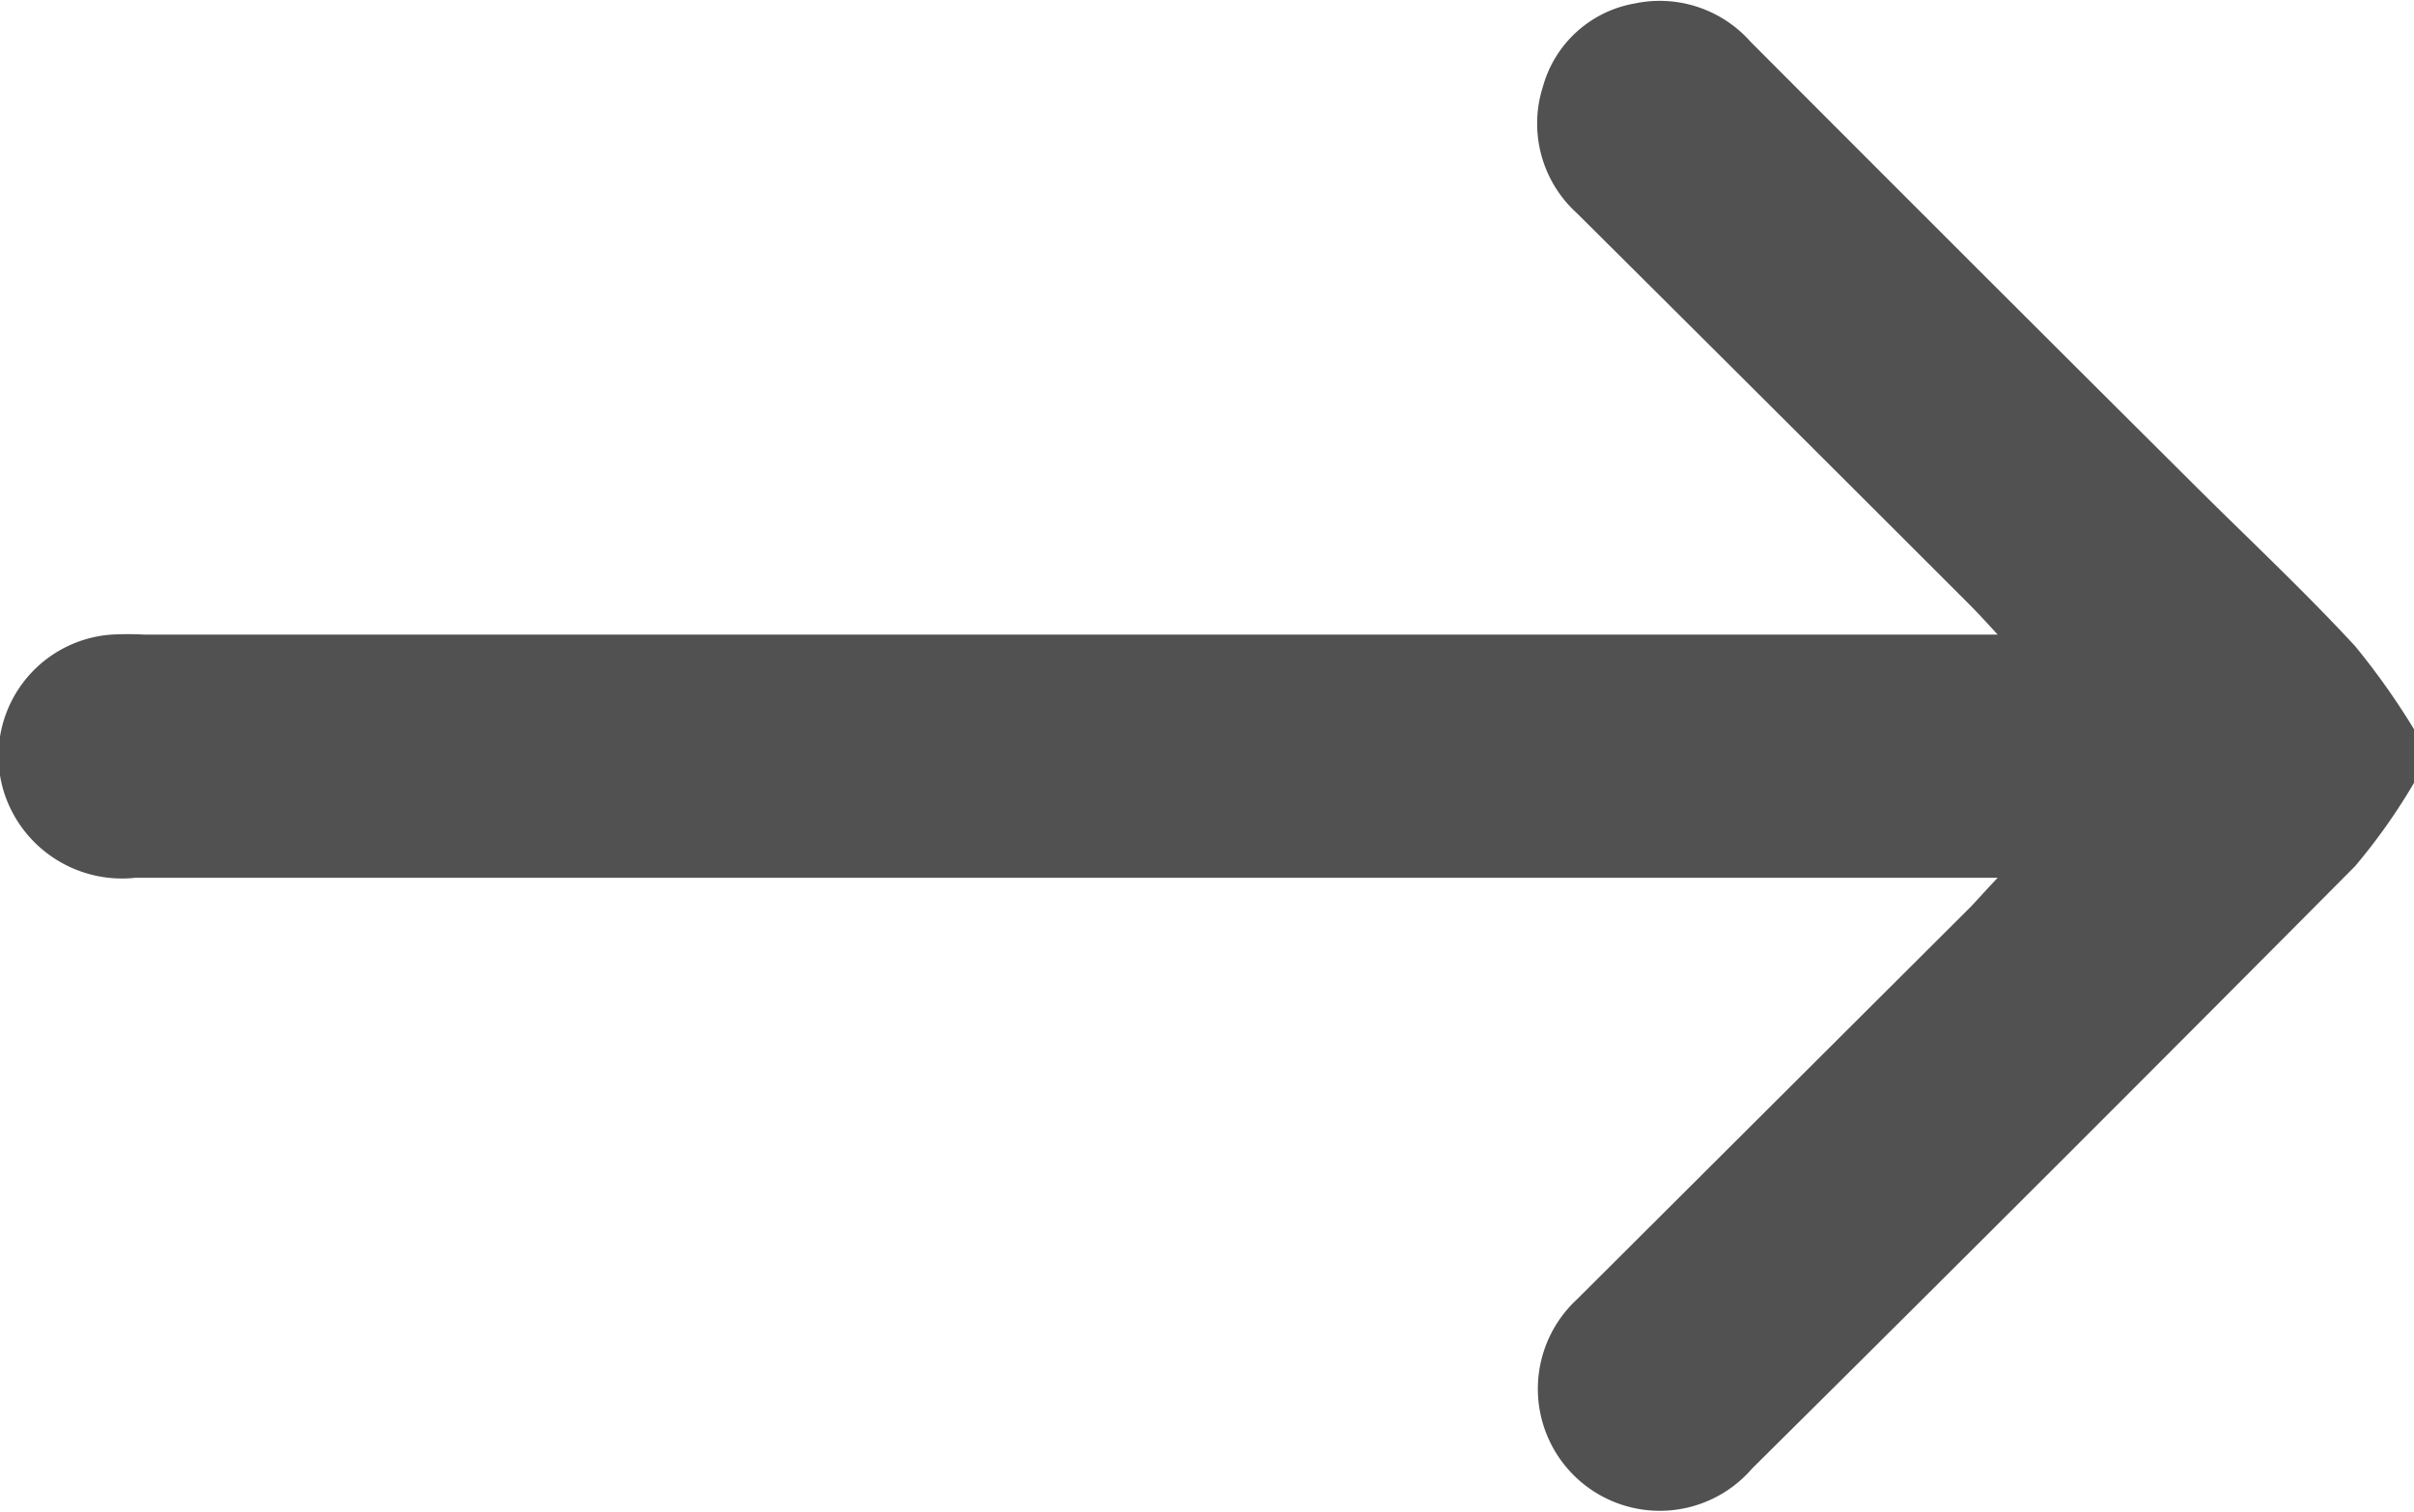
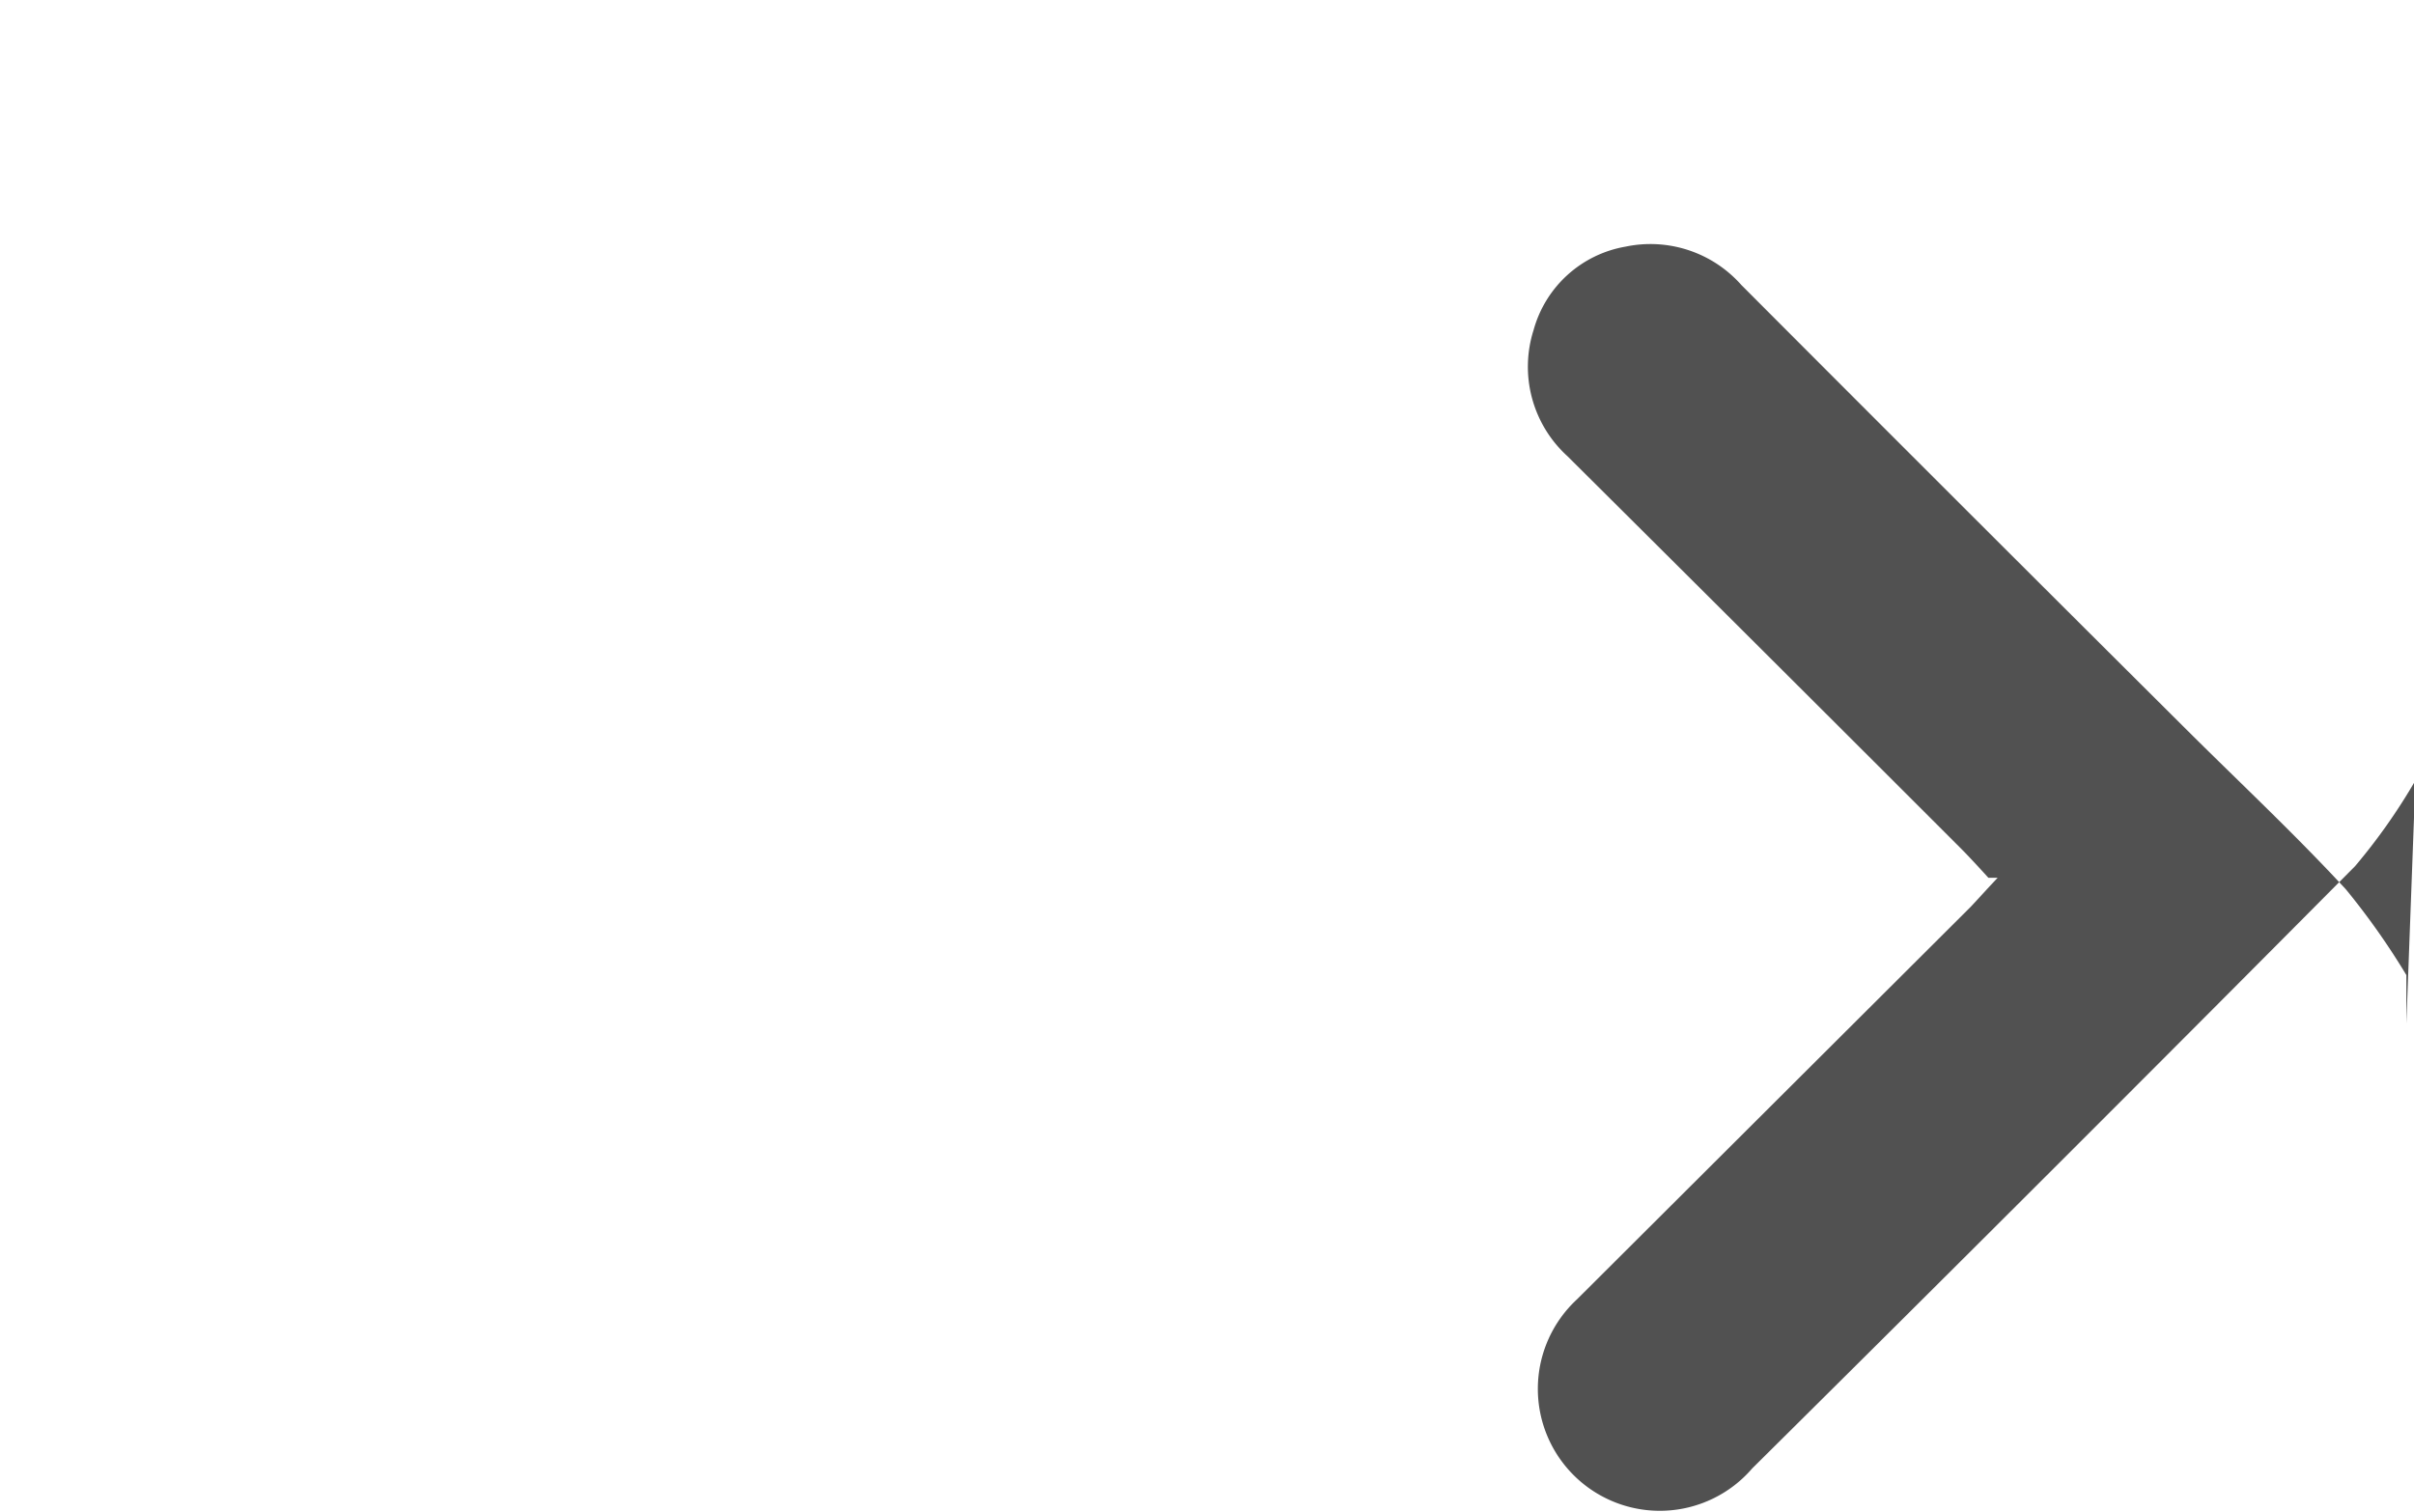
<svg xmlns="http://www.w3.org/2000/svg" width="20.844" height="13.06" viewBox="0 0 20.844 13.06">
  <defs>
    <style>
      .cls-1 {
        fill: #515151;
        fill-rule: evenodd;
      }
    </style>
  </defs>
-   <path id="形状_4_拷贝" data-name="形状 4 拷贝" class="cls-1" d="M964.512,4400.21a5.134,5.134,0,0,1-.521.74q-2.592,2.61-5.205,5.2a1.053,1.053,0,1,1-1.513-1.46q1.7-1.695,3.4-3.39c0.066-.07.128-0.14,0.232-0.25h-16.08a1.07,1.07,0,0,1-1.135-.74,1.051,1.051,0,0,1,.927-1.36,2.767,2.767,0,0,1,.288,0h16c-0.1-.11-0.165-0.18-0.234-0.25q-1.7-1.7-3.4-3.39a1.044,1.044,0,0,1-.293-1.09,1,1,0,0,1,.793-0.72,1.048,1.048,0,0,1,1,.33q1.9,1.905,3.814,3.81c0.471,0.47.954,0.92,1.407,1.41a6.3,6.3,0,0,1,.522.74v0.42Z" transform="translate(-943.656 -4393.47)" />
+   <path id="形状_4_拷贝" data-name="形状 4 拷贝" class="cls-1" d="M964.512,4400.21a5.134,5.134,0,0,1-.521.74q-2.592,2.61-5.205,5.2a1.053,1.053,0,1,1-1.513-1.46q1.7-1.695,3.4-3.39c0.066-.07.128-0.14,0.232-0.25h-16.08h16c-0.1-.11-0.165-0.18-0.234-0.25q-1.7-1.7-3.4-3.39a1.044,1.044,0,0,1-.293-1.09,1,1,0,0,1,.793-0.72,1.048,1.048,0,0,1,1,.33q1.9,1.905,3.814,3.81c0.471,0.47.954,0.92,1.407,1.41a6.3,6.3,0,0,1,.522.74v0.42Z" transform="translate(-943.656 -4393.47)" />
</svg>